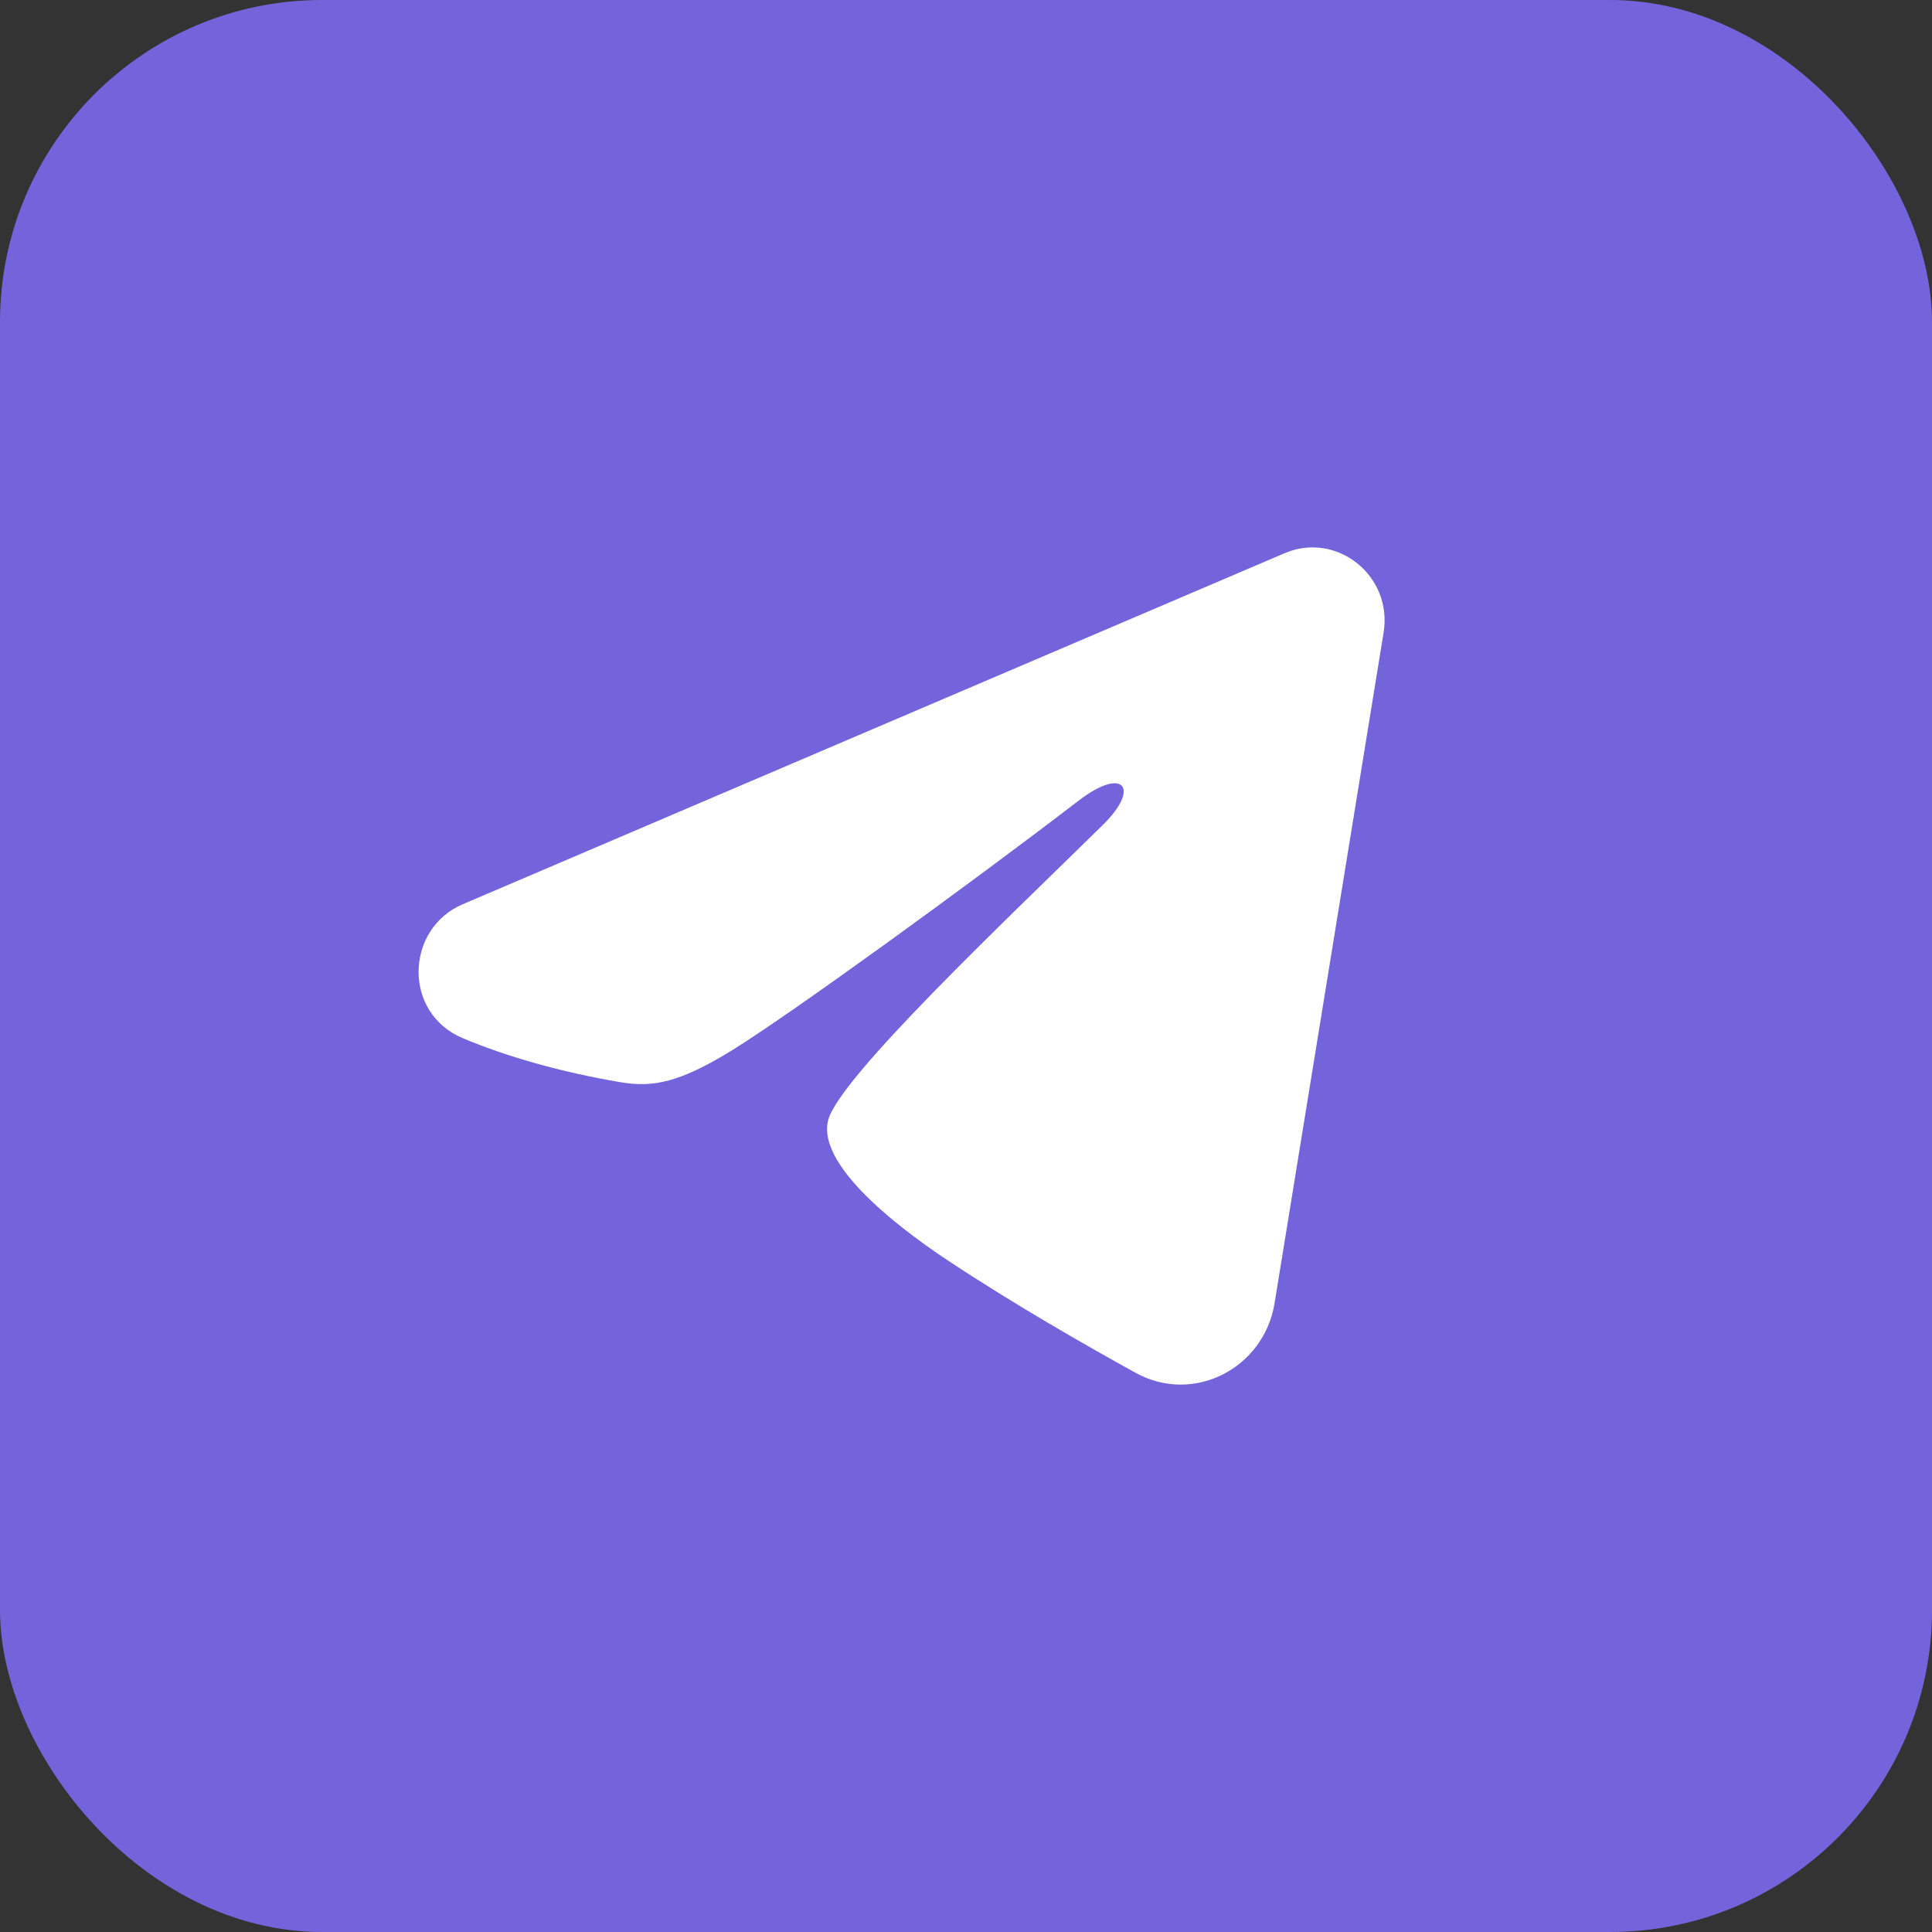
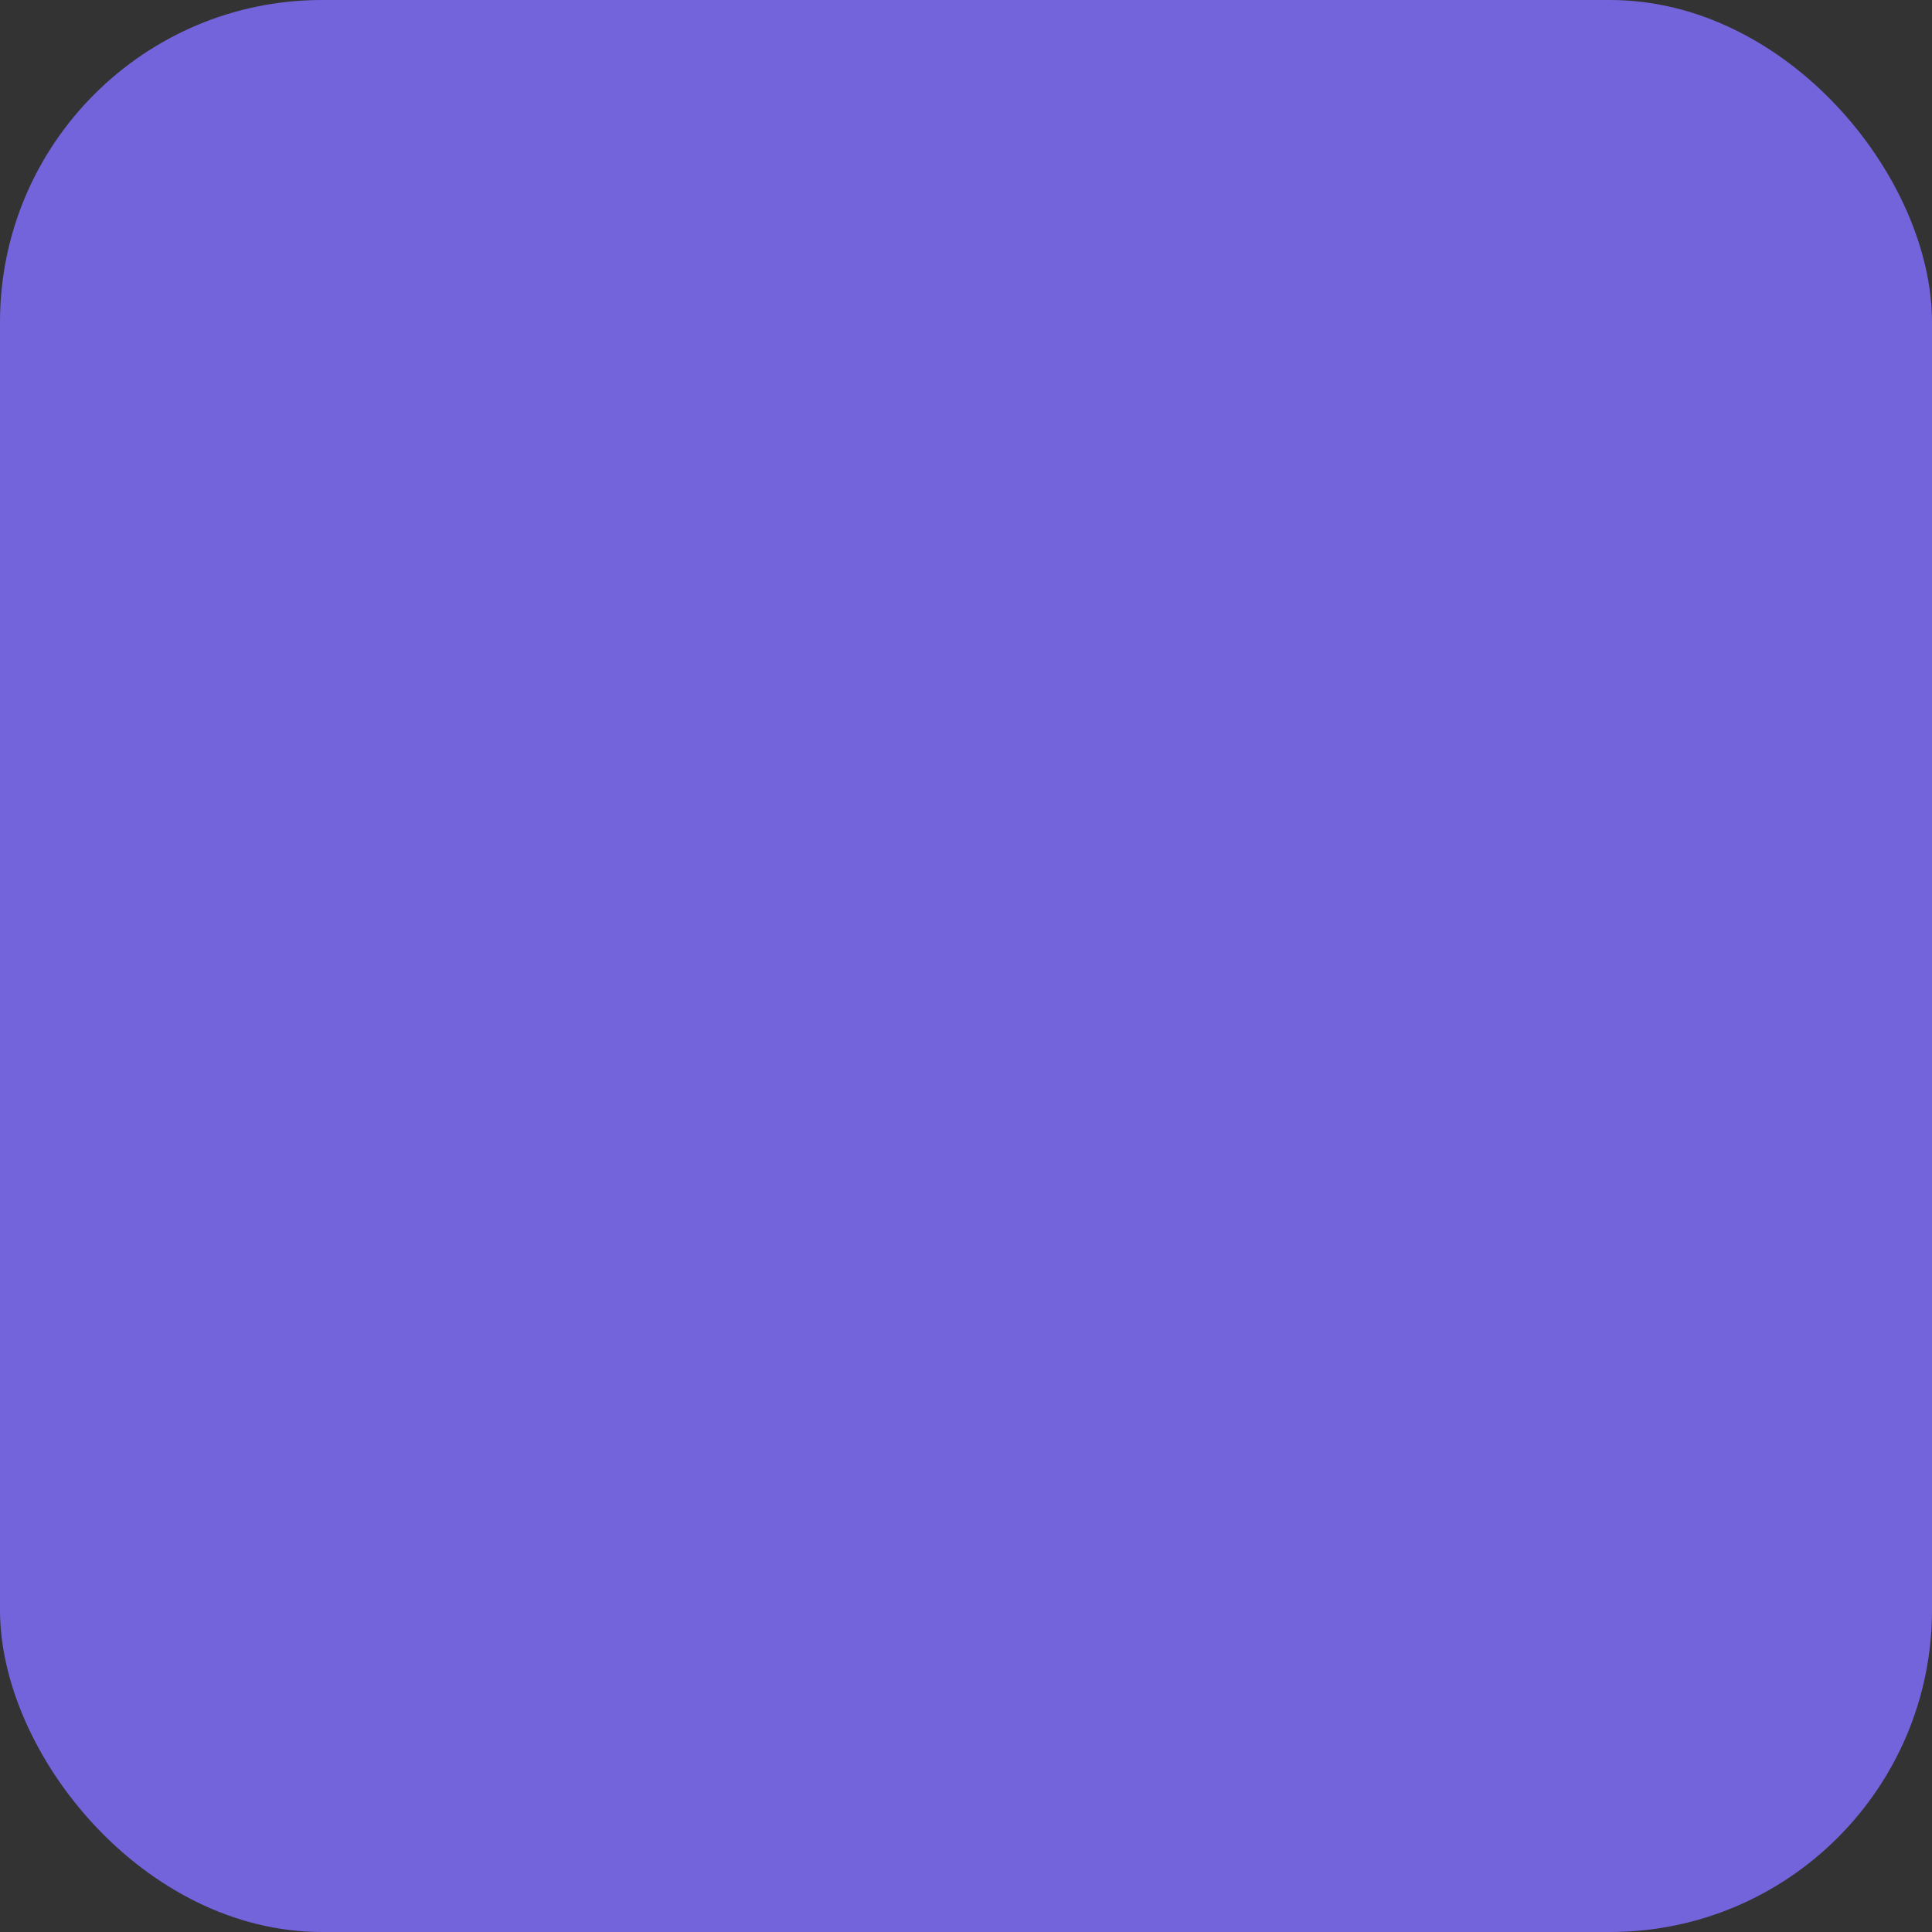
<svg xmlns="http://www.w3.org/2000/svg" width="60" height="60" viewBox="0 0 60 60" fill="none">
  <rect x="0" y="0" width="60" height="60" fill="#333333" stroke="none" />
  <rect width="60" height="60" rx="10" fill="#7364DB" />
-   <path fill-rule="evenodd" clip-rule="evenodd" d="M39.891 17.182C41.515 16.488 43.255 17.881 42.969 19.644L39.583 40.473C39.256 42.481 37.082 43.634 35.265 42.633C33.746 41.795 31.491 40.507 29.459 39.159C28.444 38.487 25.337 36.33 25.718 34.794C26.045 33.481 31.269 28.549 34.254 25.615C35.426 24.463 34.892 23.797 33.507 24.858C30.072 27.49 24.557 31.492 22.733 32.618C21.124 33.611 20.284 33.781 19.282 33.611C17.452 33.302 15.755 32.823 14.37 32.241C12.498 31.453 12.589 28.843 14.369 28.083L39.891 17.182Z" fill="white" />
</svg>